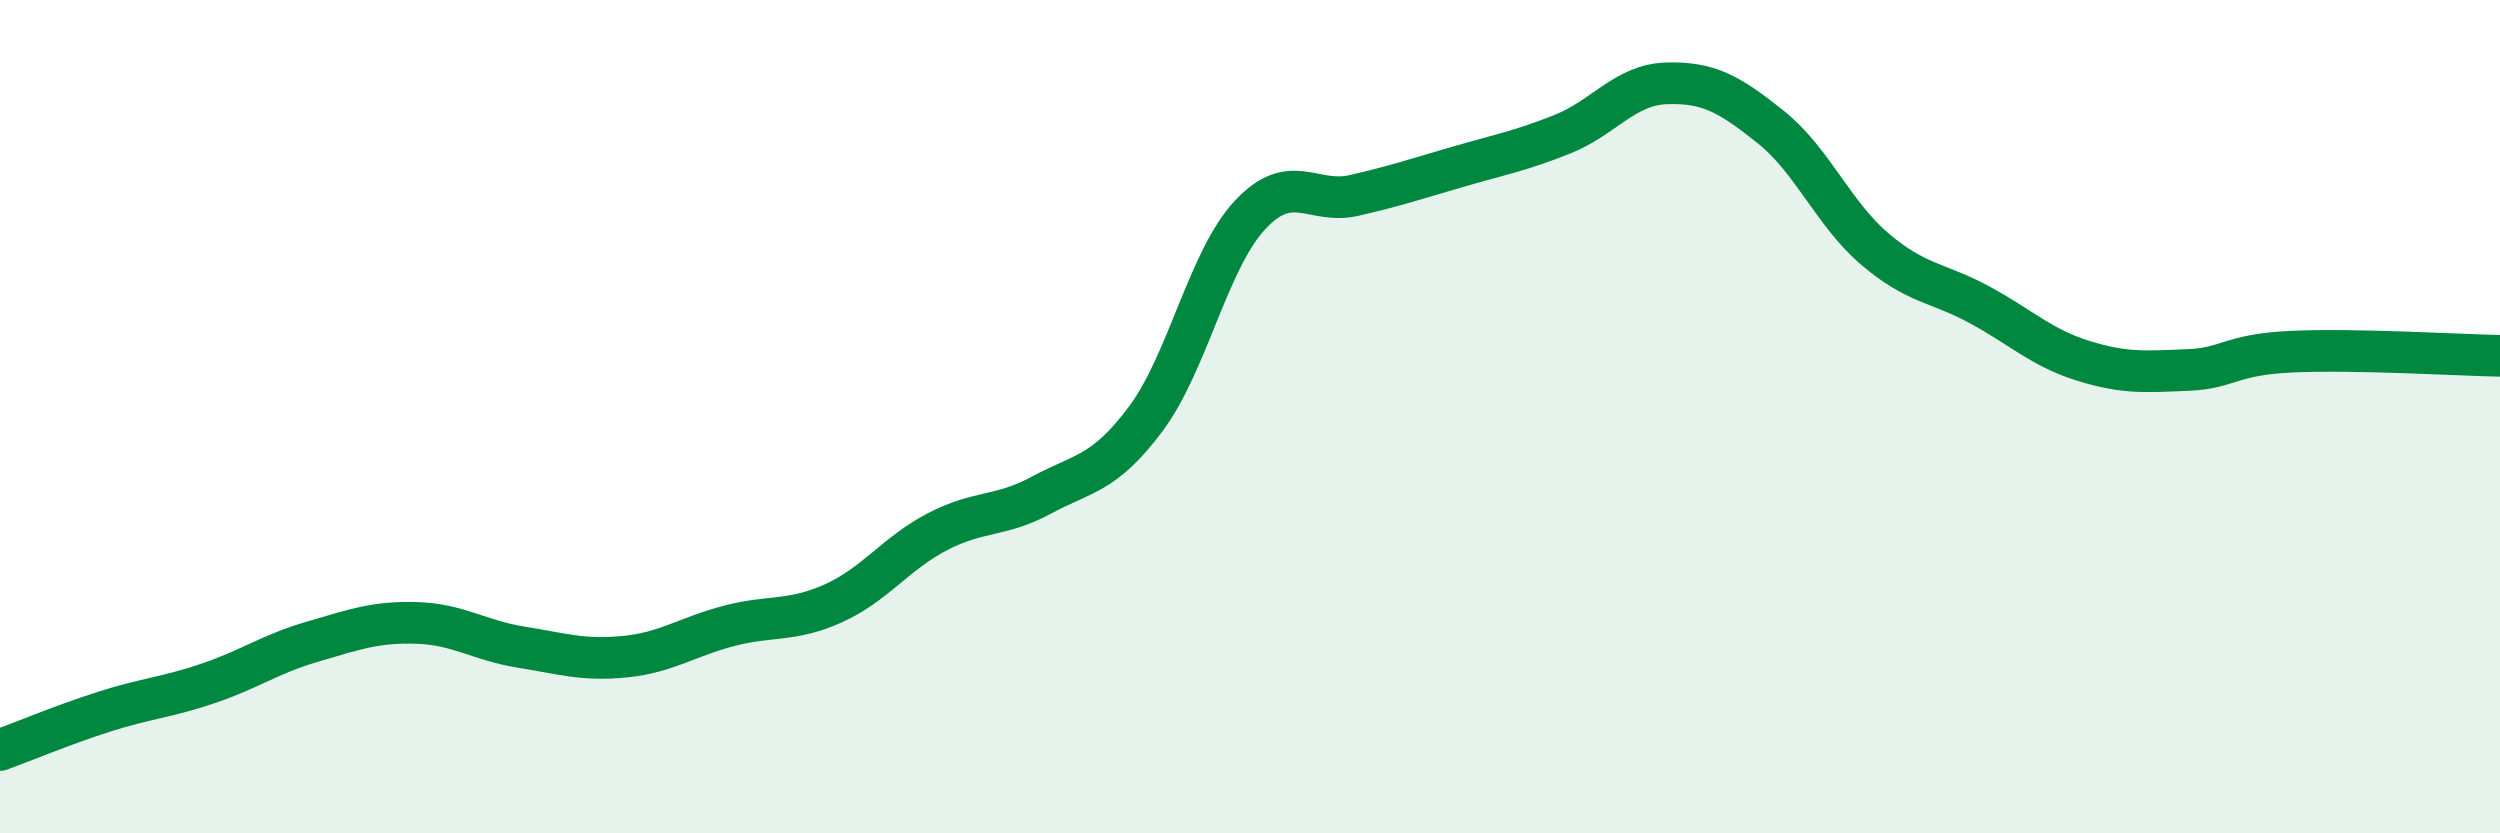
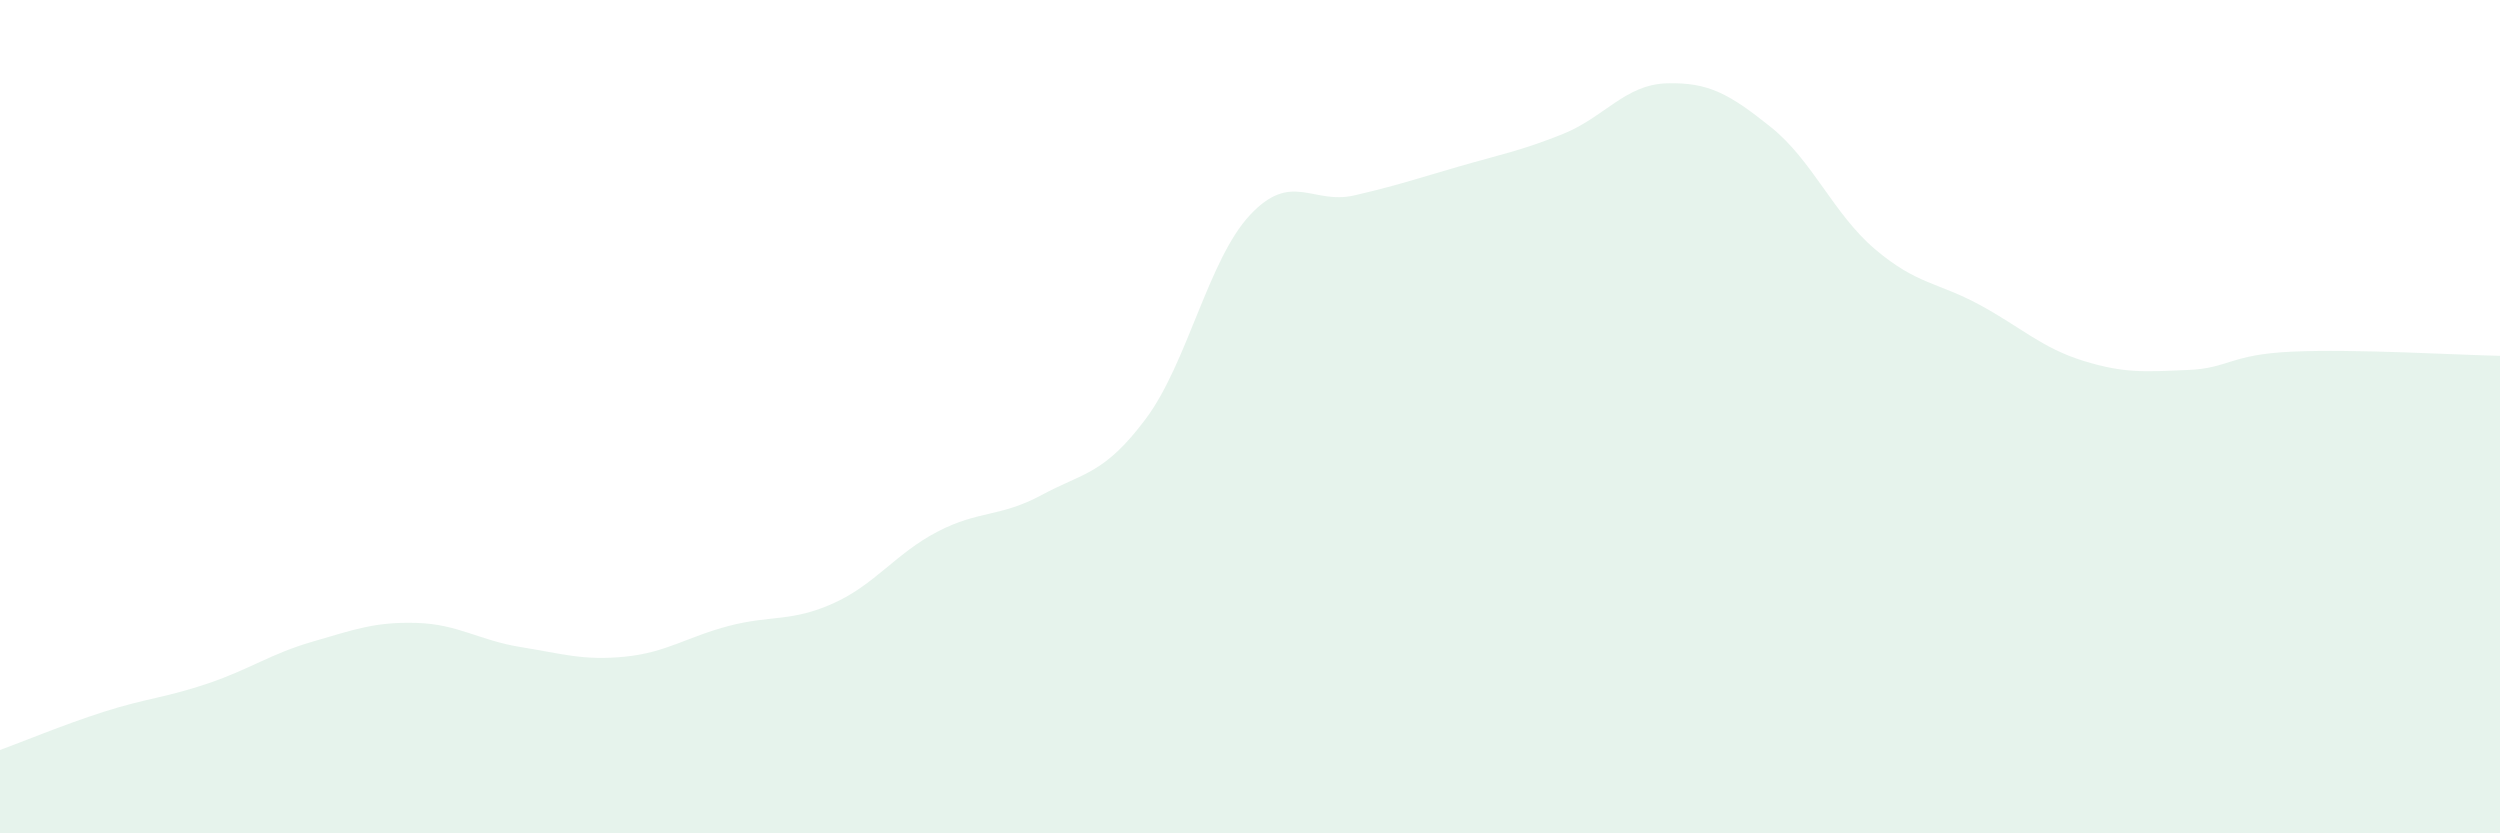
<svg xmlns="http://www.w3.org/2000/svg" width="60" height="20" viewBox="0 0 60 20">
  <path d="M 0,18 C 0.5,17.82 1.5,17.4 2.5,17.08 C 3.5,16.76 4,16.74 5,16.4 C 6,16.06 6.5,15.69 7.5,15.4 C 8.5,15.11 9,14.92 10,14.95 C 11,14.98 11.5,15.37 12.5,15.53 C 13.5,15.69 14,15.86 15,15.76 C 16,15.66 16.5,15.28 17.5,15.02 C 18.5,14.76 19,14.93 20,14.48 C 21,14.03 21.5,13.28 22.5,12.76 C 23.5,12.24 24,12.42 25,11.88 C 26,11.34 26.5,11.39 27.5,10.05 C 28.5,8.71 29,6.23 30,5.16 C 31,4.09 31.5,4.92 32.5,4.69 C 33.5,4.46 34,4.29 35,4 C 36,3.71 36.5,3.62 37.5,3.22 C 38.5,2.82 39,2.03 40,2 C 41,1.97 41.5,2.25 42.5,3.05 C 43.5,3.85 44,5.13 45,5.98 C 46,6.83 46.5,6.77 47.5,7.31 C 48.5,7.85 49,8.35 50,8.66 C 51,8.97 51.5,8.92 52.5,8.88 C 53.5,8.84 53.5,8.51 55,8.44 C 56.5,8.37 59,8.52 60,8.54L60 20L0 20Z" fill="#008740" opacity="0.1" stroke-linecap="round" stroke-linejoin="round" />
-   <path d="M 0,18 C 0.5,17.82 1.5,17.4 2.5,17.08 C 3.5,16.76 4,16.74 5,16.4 C 6,16.06 6.5,15.69 7.5,15.4 C 8.5,15.11 9,14.92 10,14.95 C 11,14.98 11.5,15.37 12.5,15.53 C 13.5,15.69 14,15.86 15,15.76 C 16,15.66 16.5,15.28 17.5,15.02 C 18.5,14.76 19,14.93 20,14.48 C 21,14.03 21.5,13.28 22.5,12.76 C 23.5,12.24 24,12.42 25,11.88 C 26,11.34 26.5,11.39 27.5,10.05 C 28.5,8.71 29,6.23 30,5.16 C 31,4.09 31.5,4.92 32.5,4.69 C 33.5,4.46 34,4.29 35,4 C 36,3.71 36.5,3.62 37.5,3.22 C 38.5,2.82 39,2.03 40,2 C 41,1.97 41.5,2.25 42.5,3.05 C 43.5,3.85 44,5.13 45,5.98 C 46,6.83 46.5,6.77 47.5,7.31 C 48.5,7.85 49,8.35 50,8.66 C 51,8.97 51.5,8.92 52.5,8.88 C 53.5,8.84 53.5,8.51 55,8.44 C 56.5,8.37 59,8.52 60,8.54" stroke="#008740" stroke-width="1" fill="none" stroke-linecap="round" stroke-linejoin="round" />
</svg>